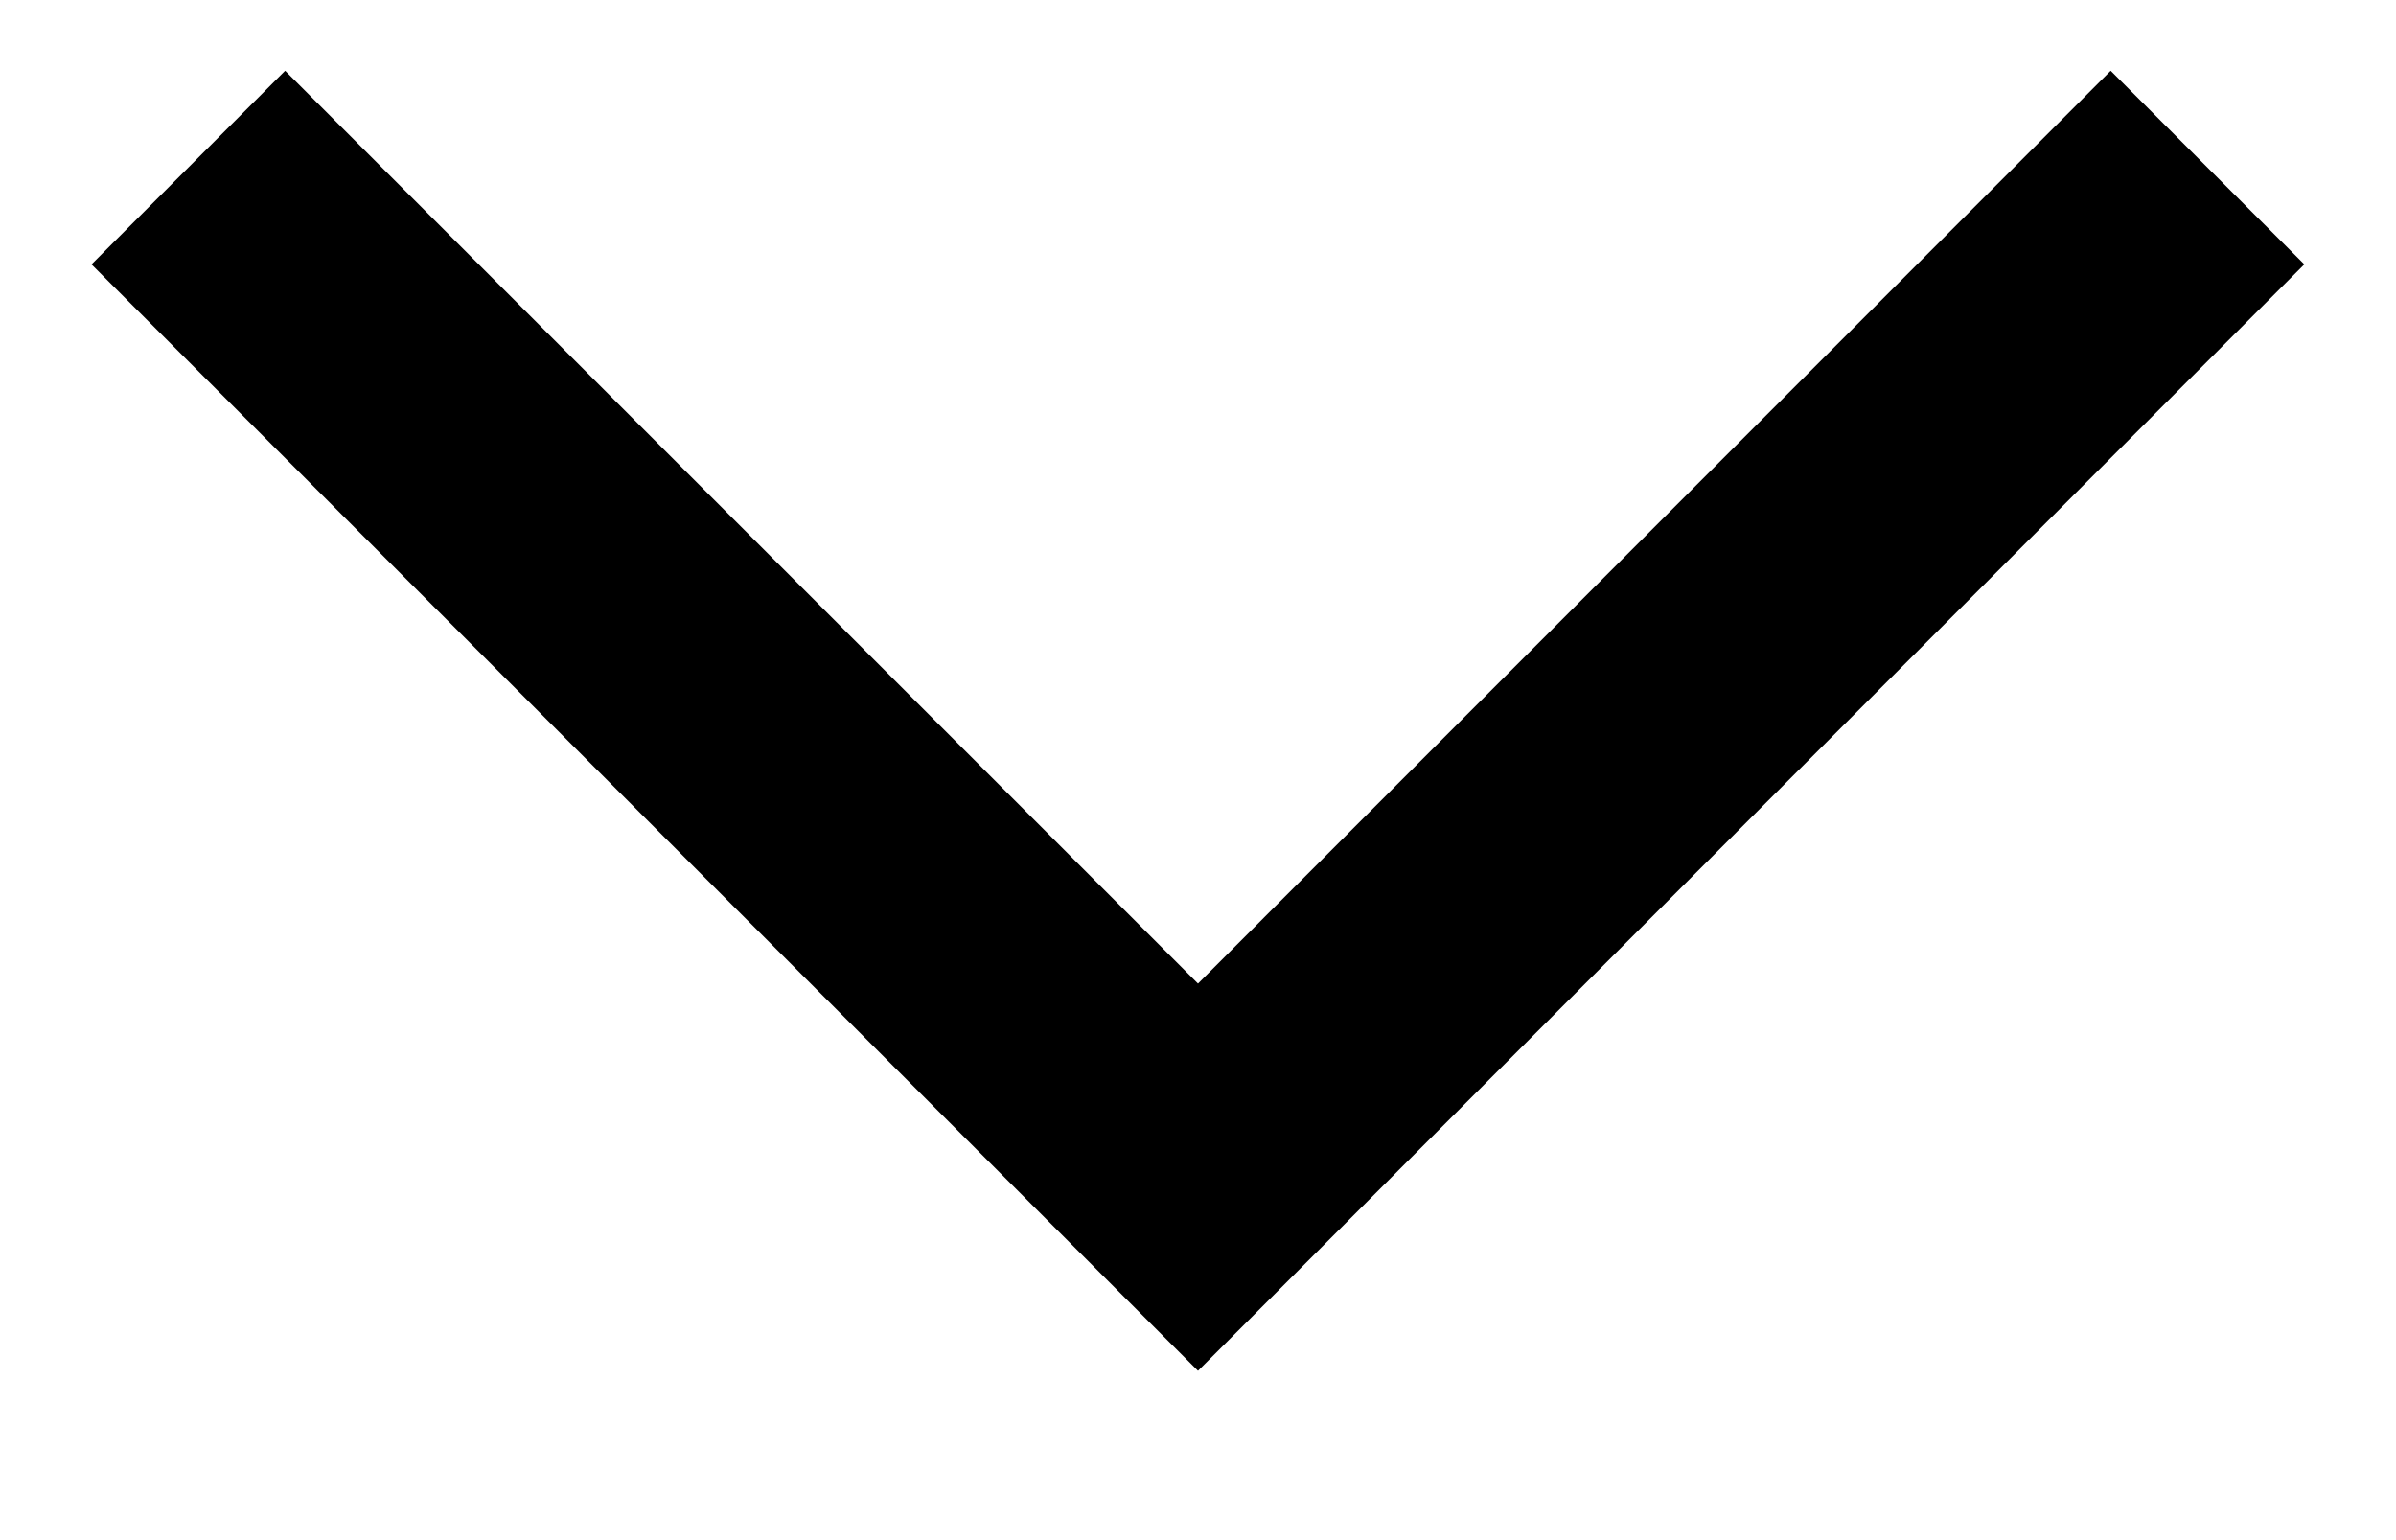
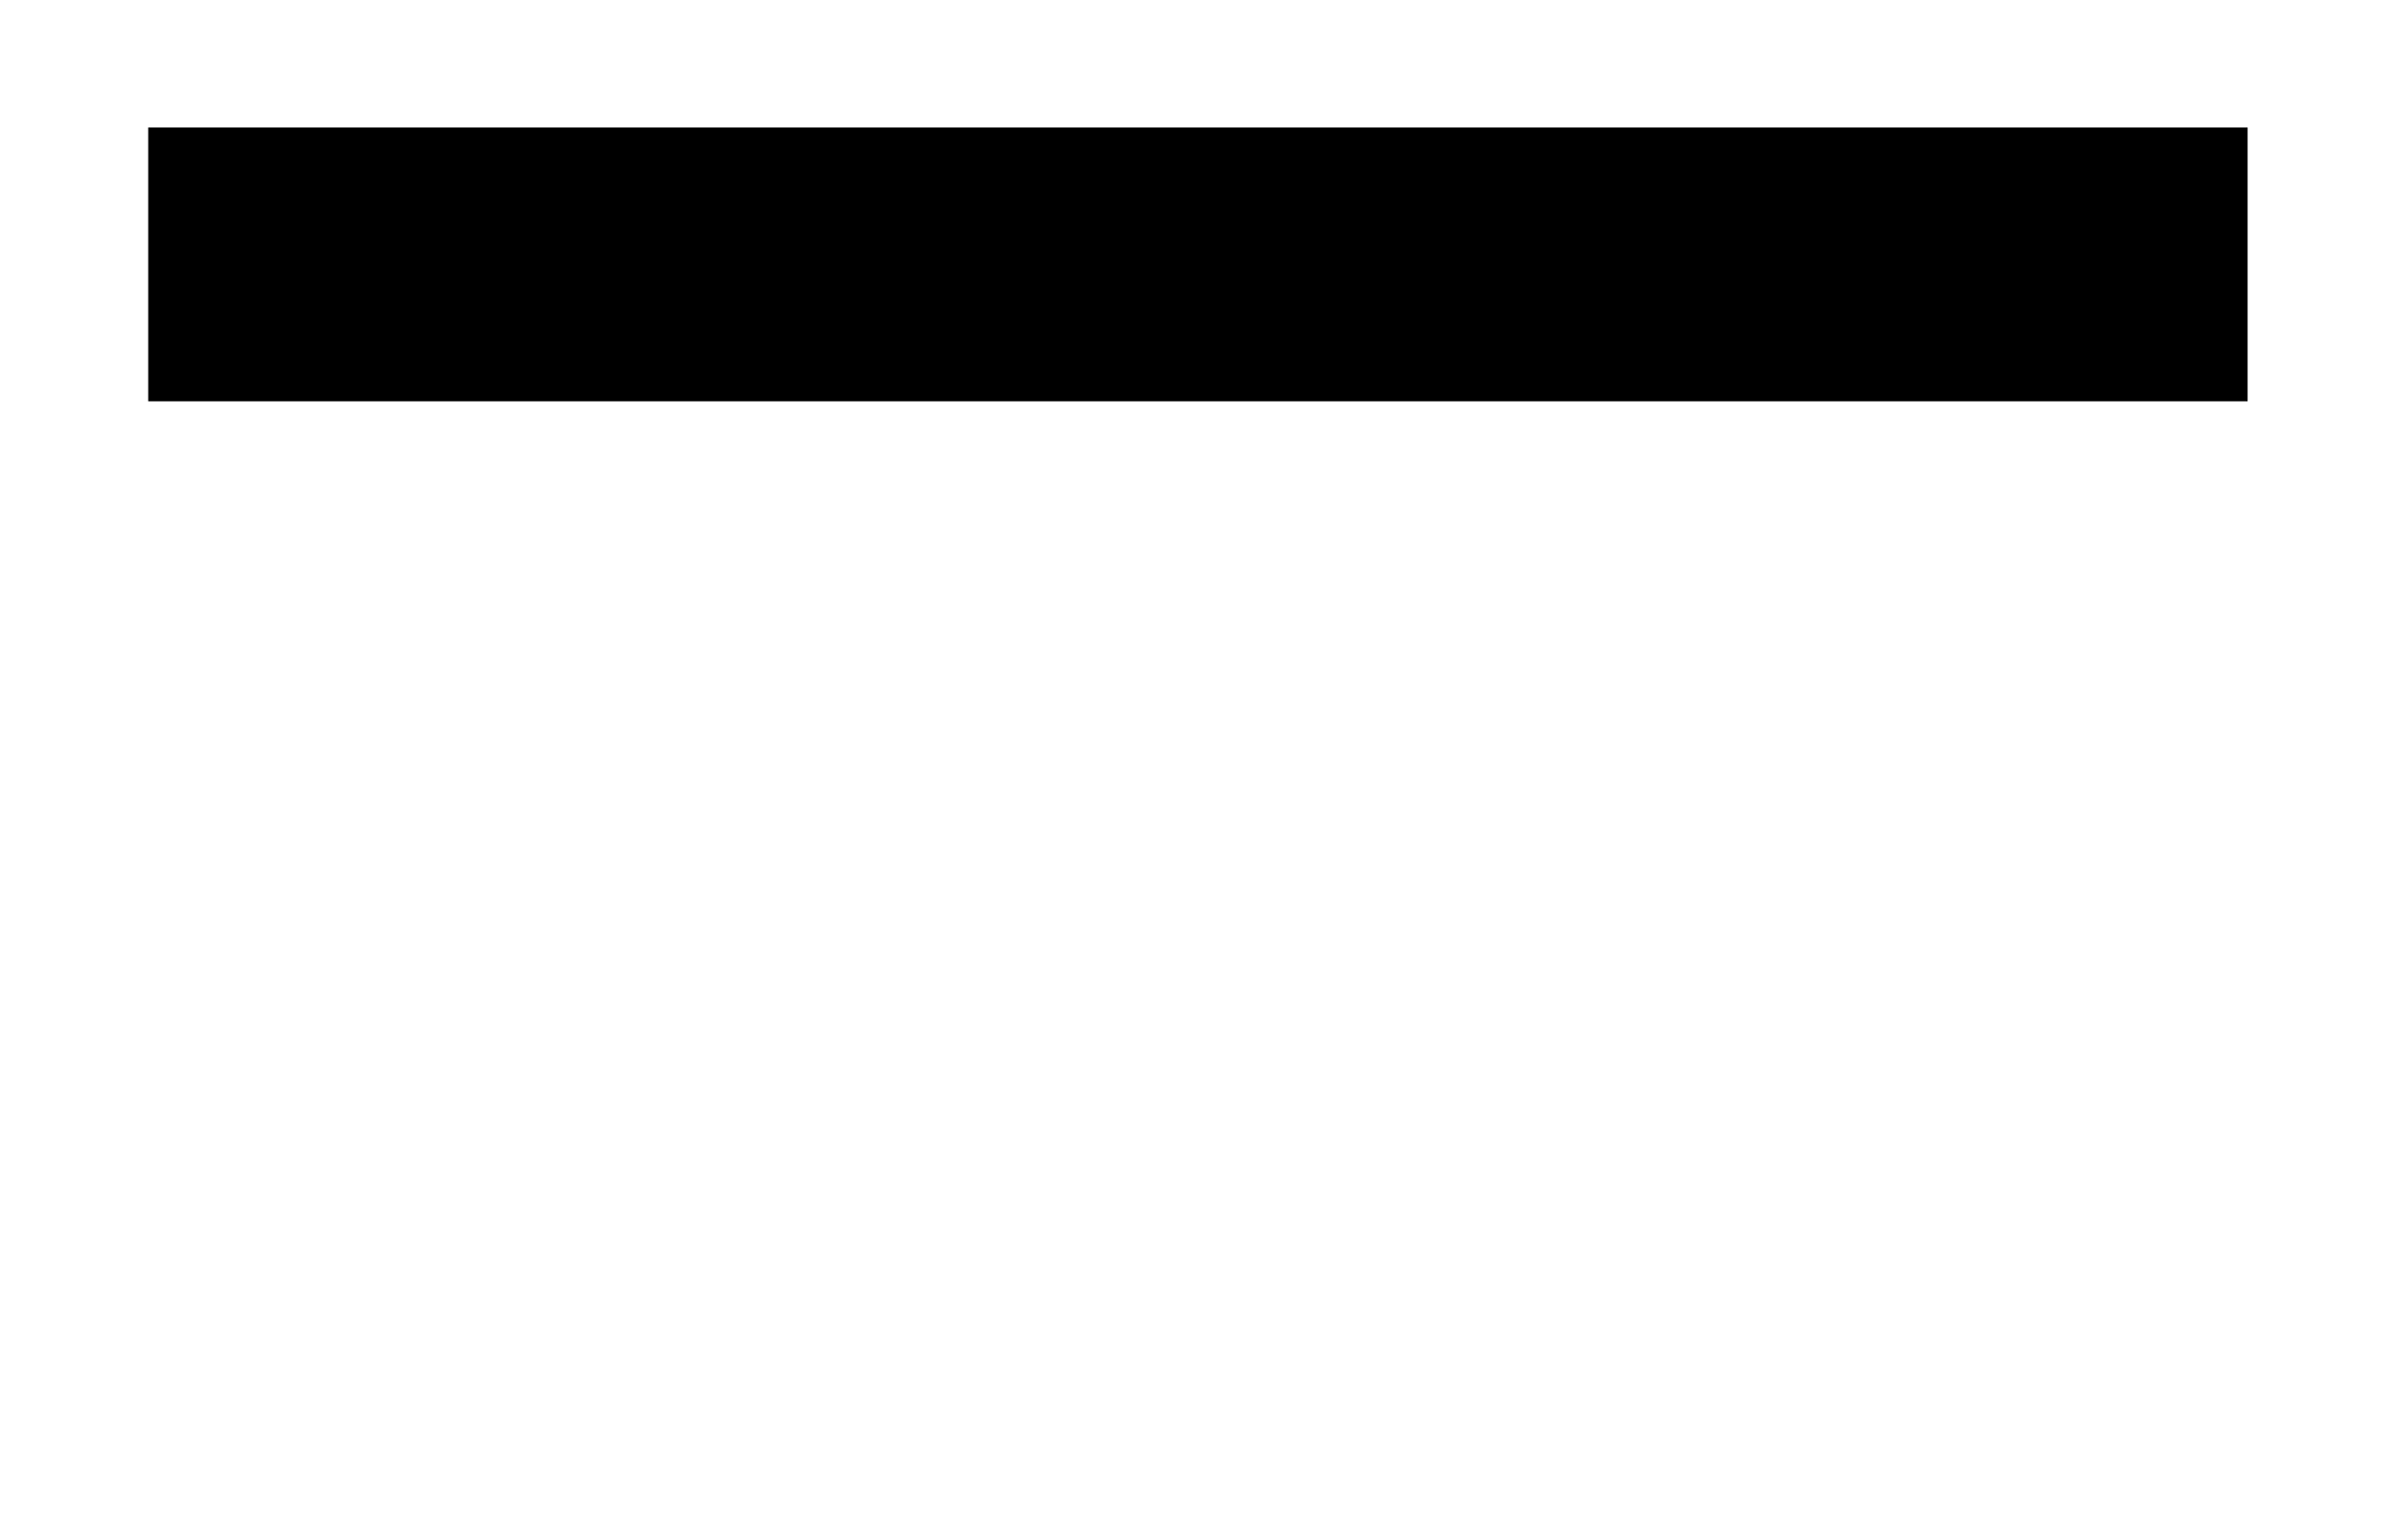
<svg xmlns="http://www.w3.org/2000/svg" width="14" height="9" viewBox="0 0 14 9" fill="none">
-   <path d="M1.666 1.545L7 6.879L12.333 1.545" stroke="black" stroke-width="1.6" stroke-linecap="square" />
+   <path d="M1.666 1.545L12.333 1.545" stroke="black" stroke-width="1.6" stroke-linecap="square" />
</svg>